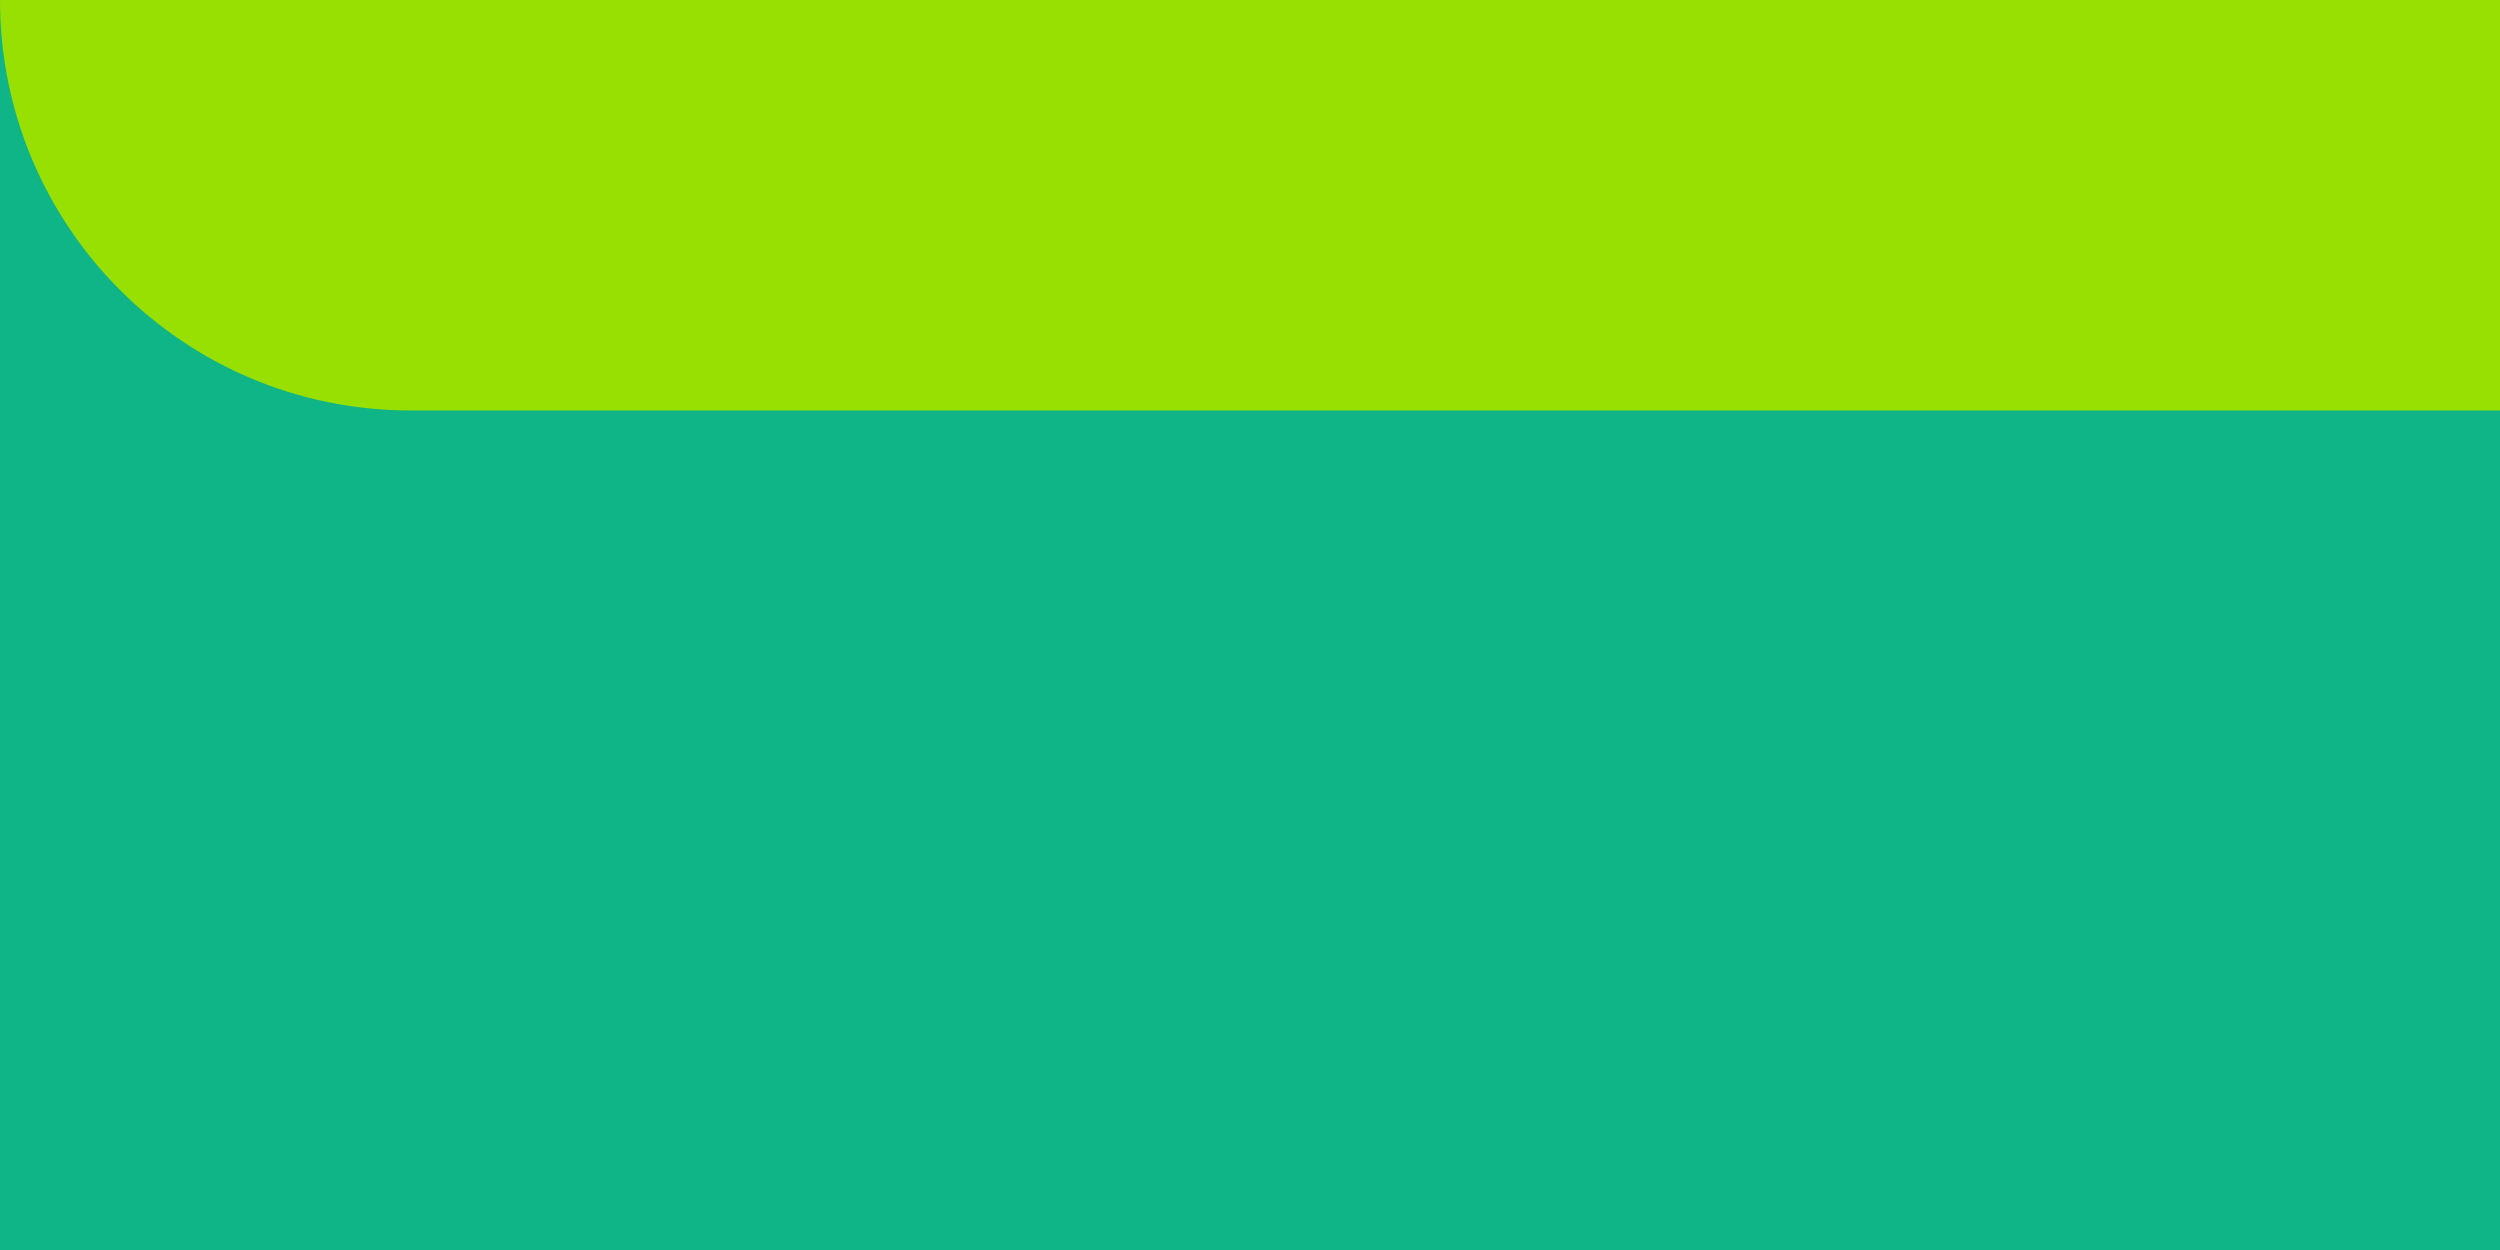
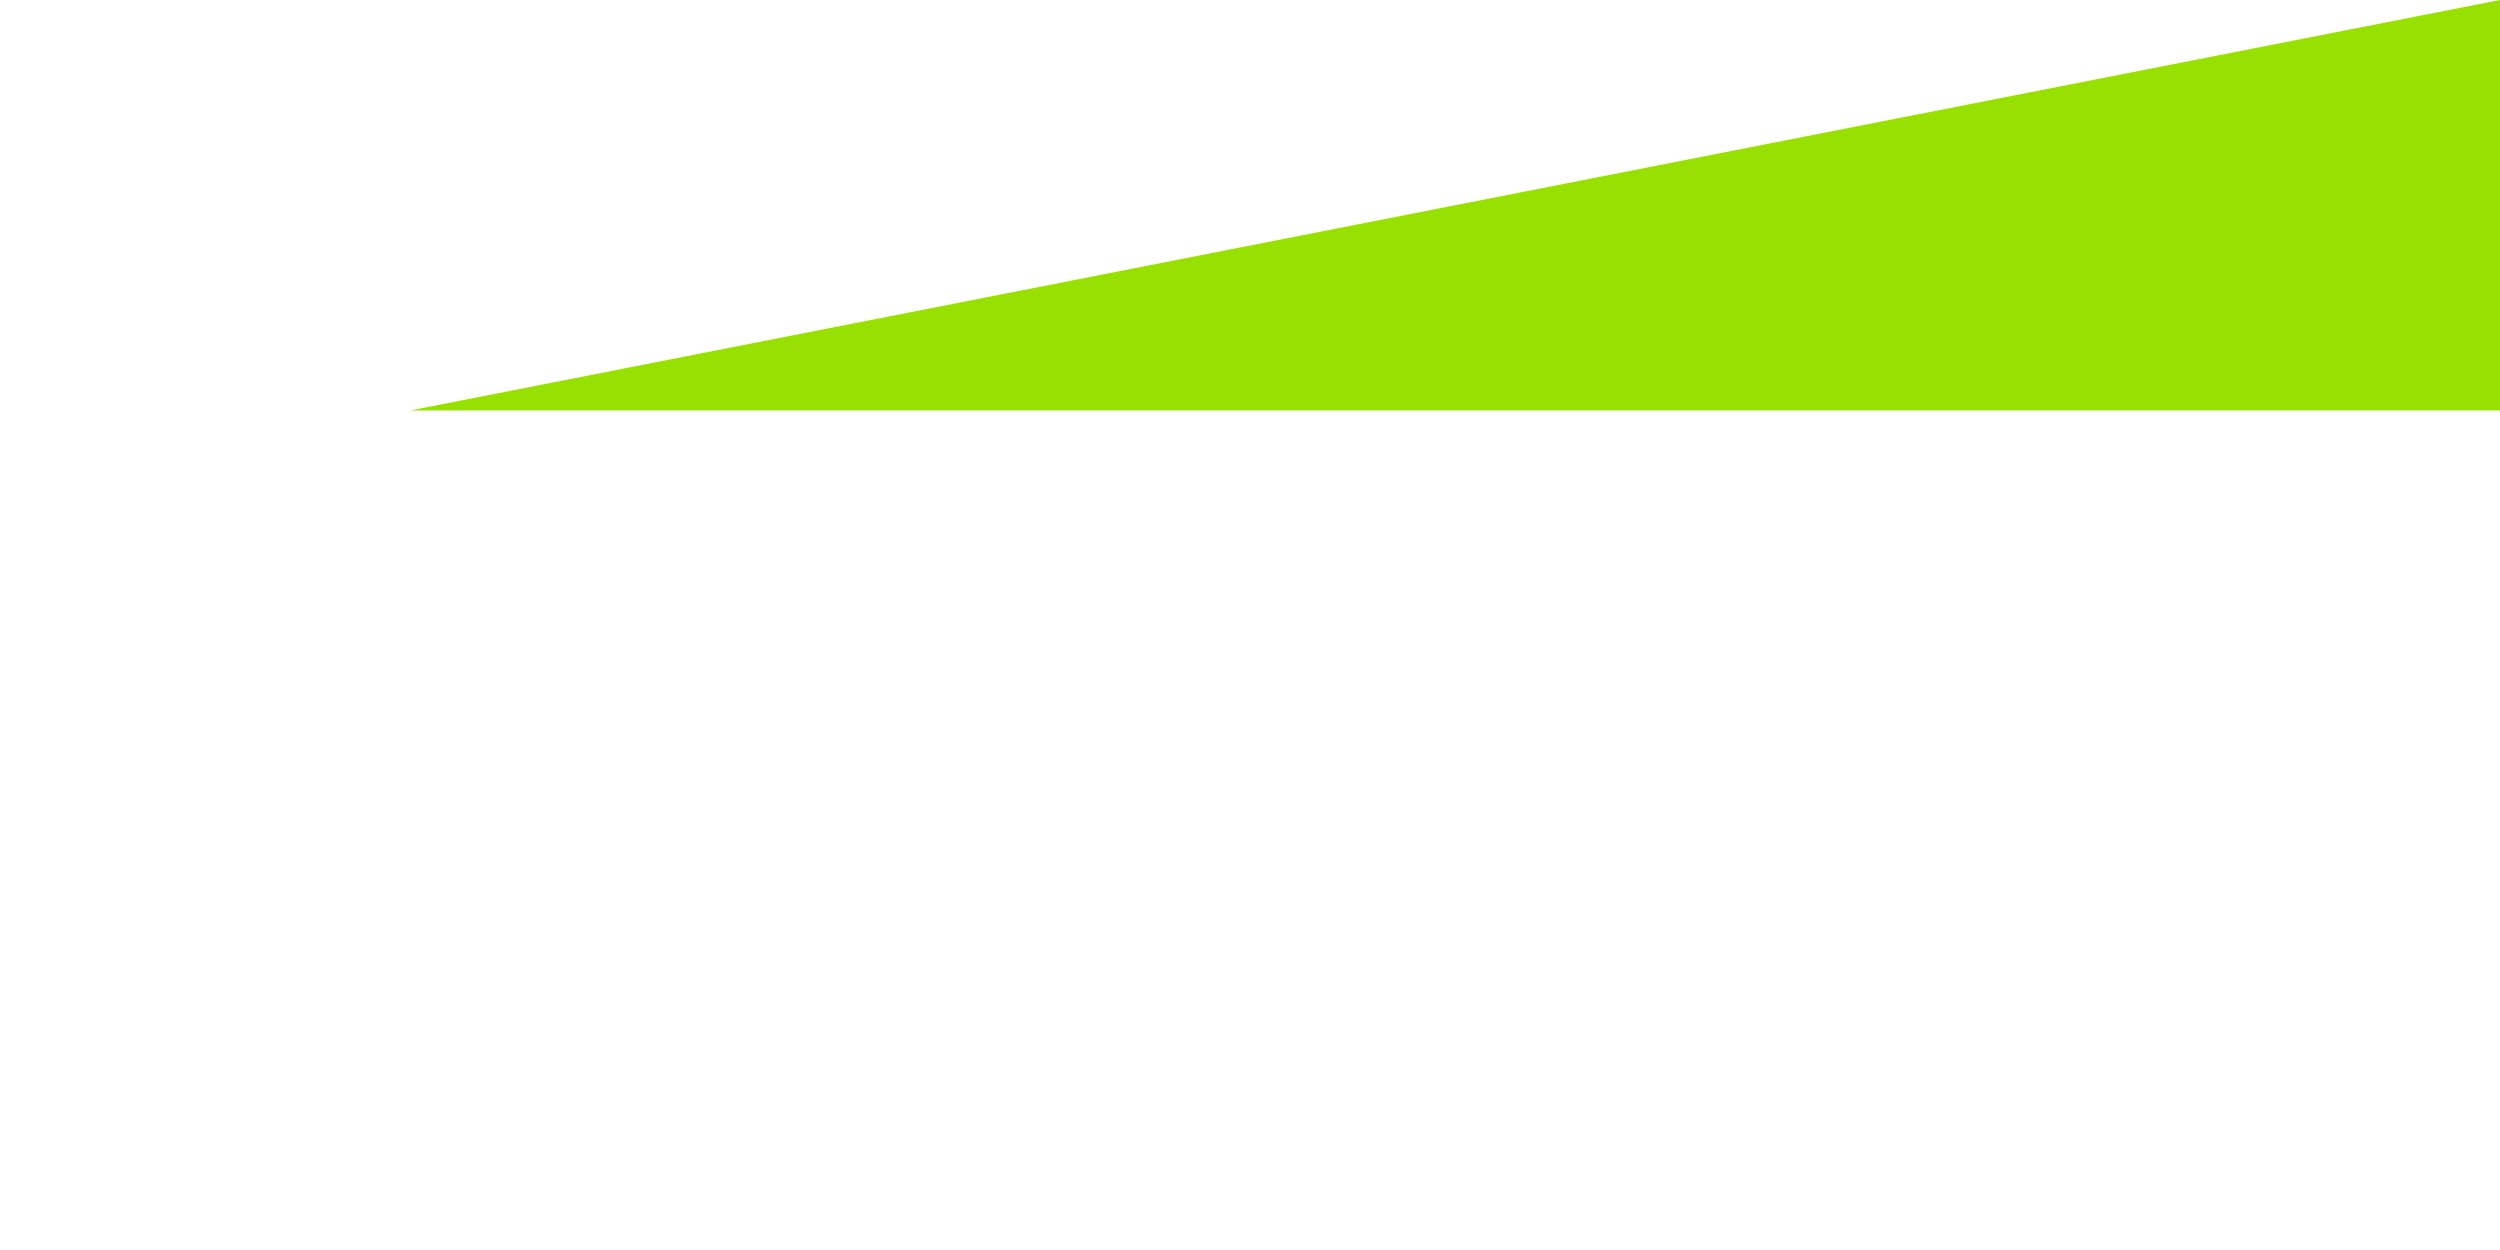
<svg xmlns="http://www.w3.org/2000/svg" width="88" height="44" viewBox="0 0 88 44" fill="none">
-   <path d="M0 0H88V44H0V0Z" fill="#0FB487" />
-   <path d="M88 14.448L14.448 14.448C6.468 14.448 5.65493e-07 7.979 1.26306e-06 -1.53226e-05L88 -7.62939e-06L88 14.448Z" fill="#97E001" />
+   <path d="M88 14.448L14.448 14.448L88 -7.62939e-06L88 14.448Z" fill="#97E001" />
</svg>